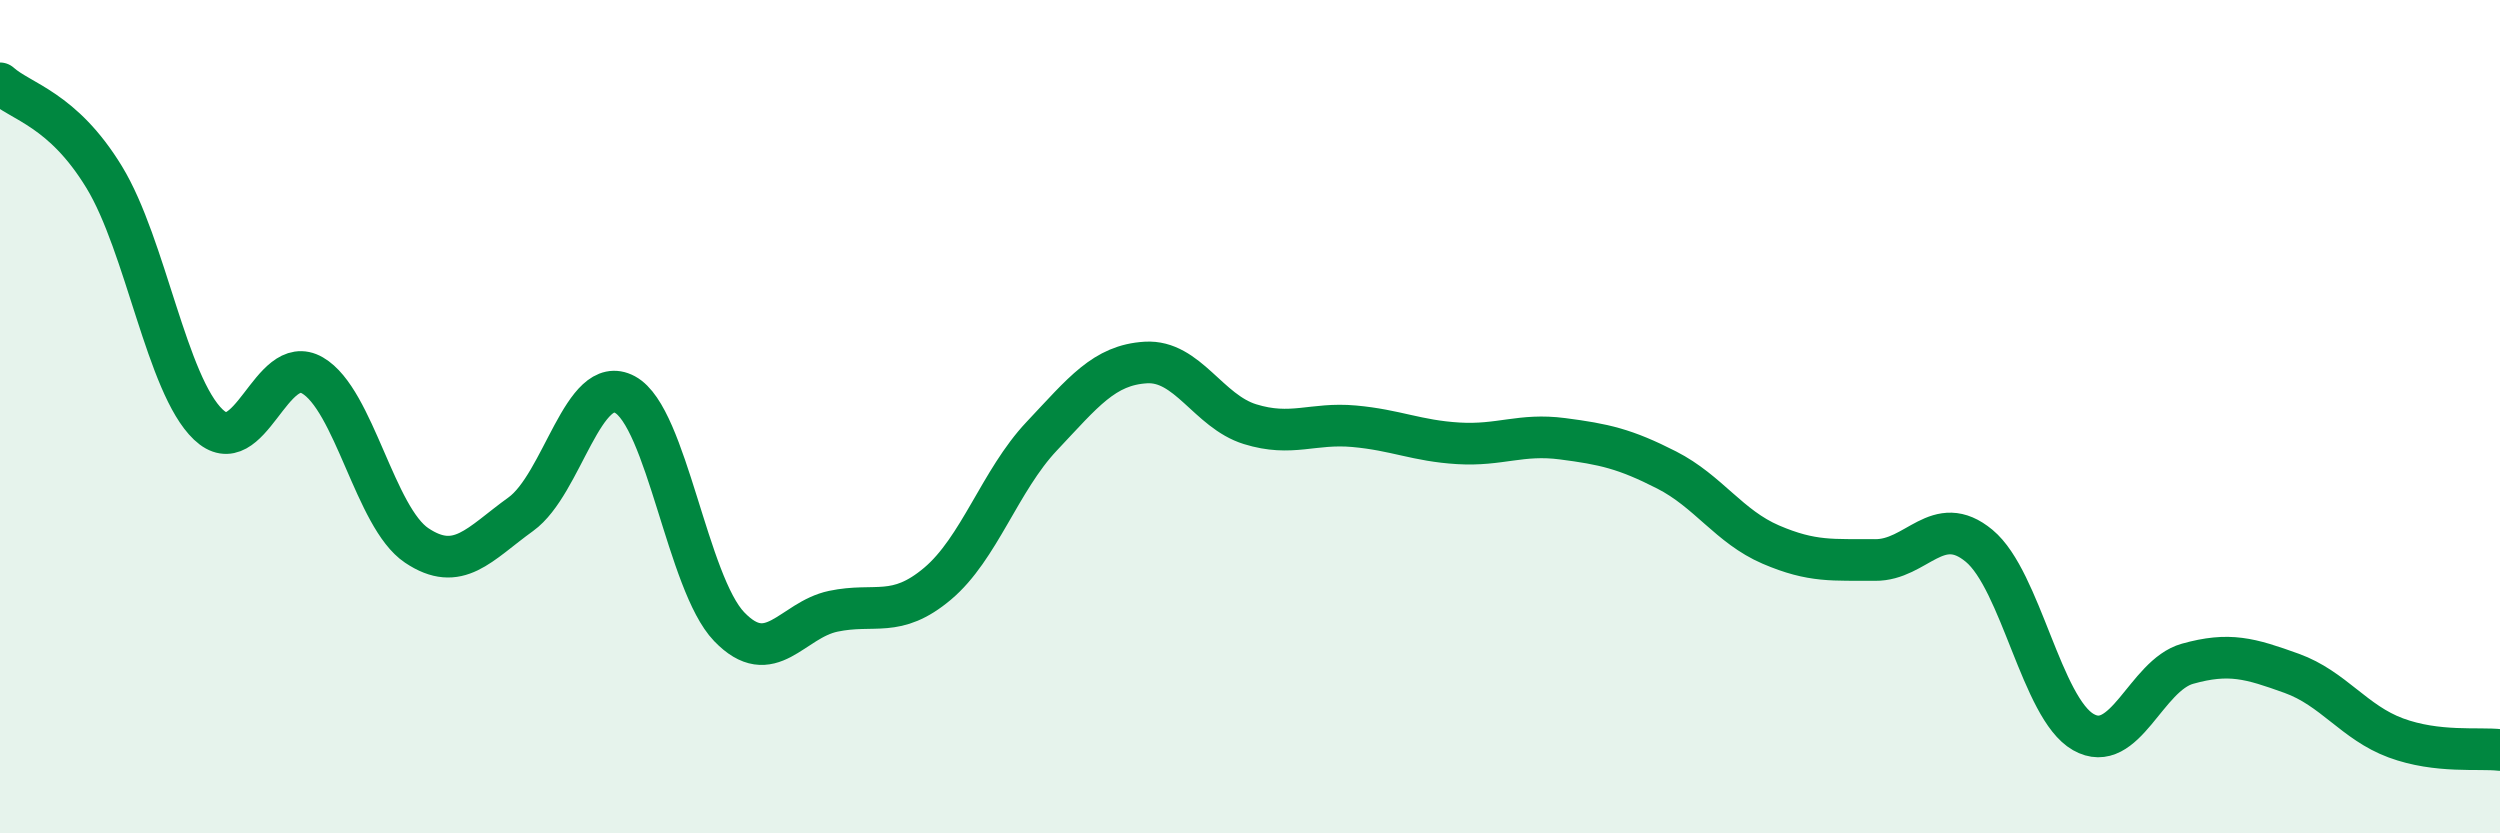
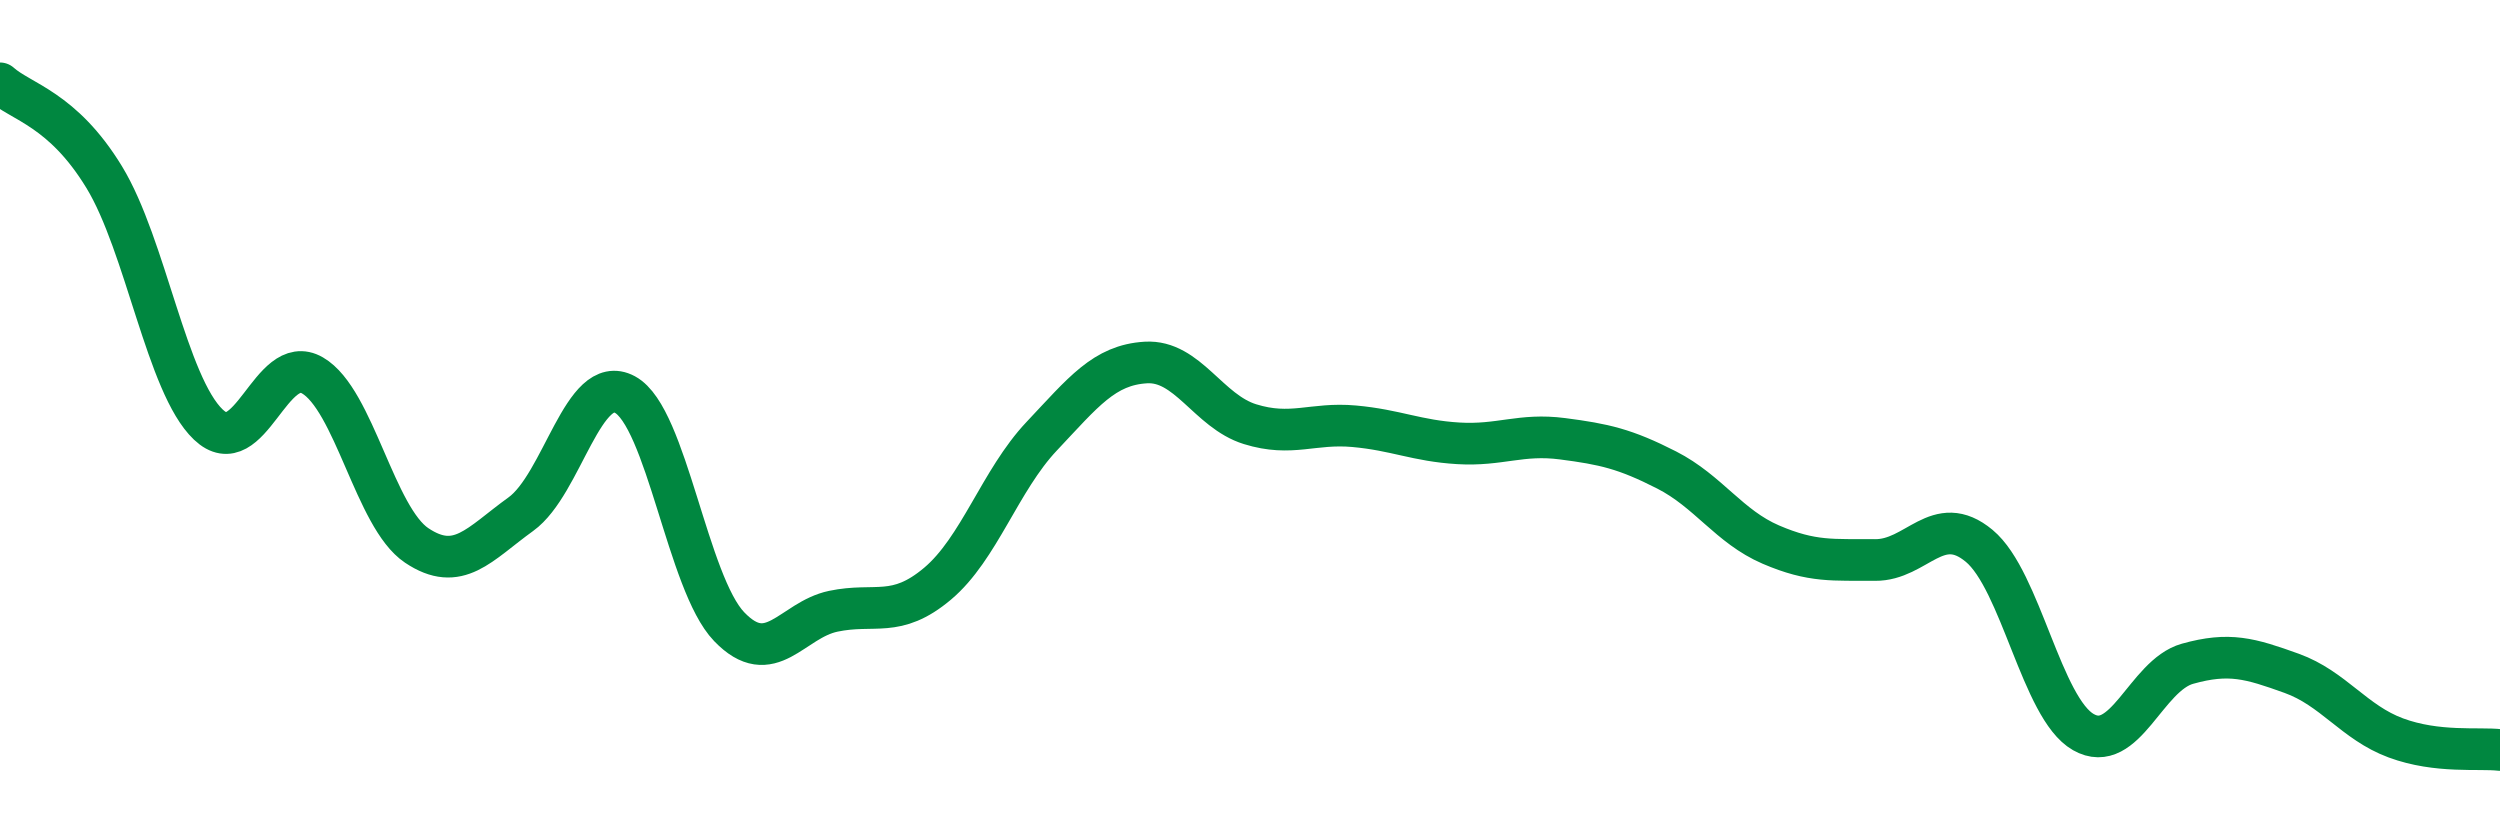
<svg xmlns="http://www.w3.org/2000/svg" width="60" height="20" viewBox="0 0 60 20">
-   <path d="M 0,2 C 0.5,2.45 1.5,2.61 2.5,4.25 C 3.5,5.89 4,9.24 5,10.19 C 6,11.14 6.5,8.43 7.5,9.01 C 8.5,9.59 9,12.42 10,13.09 C 11,13.76 11.5,13.06 12.5,12.34 C 13.5,11.62 14,8.93 15,9.47 C 16,10.01 16.5,14 17.5,15.04 C 18.5,16.08 19,14.88 20,14.67 C 21,14.46 21.5,14.85 22.5,14.01 C 23.5,13.17 24,11.53 25,10.47 C 26,9.41 26.5,8.76 27.5,8.7 C 28.5,8.64 29,9.87 30,10.18 C 31,10.49 31.5,10.14 32.5,10.23 C 33.5,10.32 34,10.58 35,10.64 C 36,10.7 36.5,10.4 37.5,10.53 C 38.5,10.66 39,10.77 40,11.28 C 41,11.79 41.5,12.64 42.5,13.07 C 43.5,13.5 44,13.43 45,13.44 C 46,13.45 46.5,12.27 47.5,13.1 C 48.5,13.93 49,17 50,17.57 C 51,18.14 51.5,16.21 52.5,15.93 C 53.5,15.65 54,15.8 55,16.16 C 56,16.52 56.5,17.34 57.5,17.71 C 58.5,18.08 59.5,17.94 60,18L60 20L0 20Z" fill="#008740" opacity="0.1" stroke-linecap="round" stroke-linejoin="round" />
  <path d="M 0,2 C 0.5,2.45 1.5,2.61 2.5,4.25 C 3.5,5.89 4,9.24 5,10.19 C 6,11.14 6.5,8.43 7.5,9.01 C 8.5,9.59 9,12.42 10,13.09 C 11,13.76 11.5,13.06 12.5,12.34 C 13.5,11.62 14,8.93 15,9.47 C 16,10.01 16.5,14 17.5,15.04 C 18.5,16.08 19,14.88 20,14.67 C 21,14.46 21.5,14.85 22.5,14.01 C 23.5,13.17 24,11.53 25,10.47 C 26,9.41 26.5,8.76 27.5,8.7 C 28.5,8.64 29,9.87 30,10.18 C 31,10.49 31.5,10.14 32.5,10.23 C 33.5,10.32 34,10.58 35,10.64 C 36,10.7 36.5,10.4 37.5,10.53 C 38.5,10.66 39,10.77 40,11.28 C 41,11.79 41.5,12.64 42.5,13.07 C 43.5,13.5 44,13.43 45,13.44 C 46,13.45 46.5,12.27 47.5,13.1 C 48.5,13.93 49,17 50,17.57 C 51,18.14 51.5,16.21 52.5,15.93 C 53.5,15.65 54,15.8 55,16.16 C 56,16.52 56.5,17.34 57.5,17.71 C 58.5,18.08 59.5,17.94 60,18" stroke="#008740" stroke-width="1" fill="none" stroke-linecap="round" stroke-linejoin="round" />
</svg>